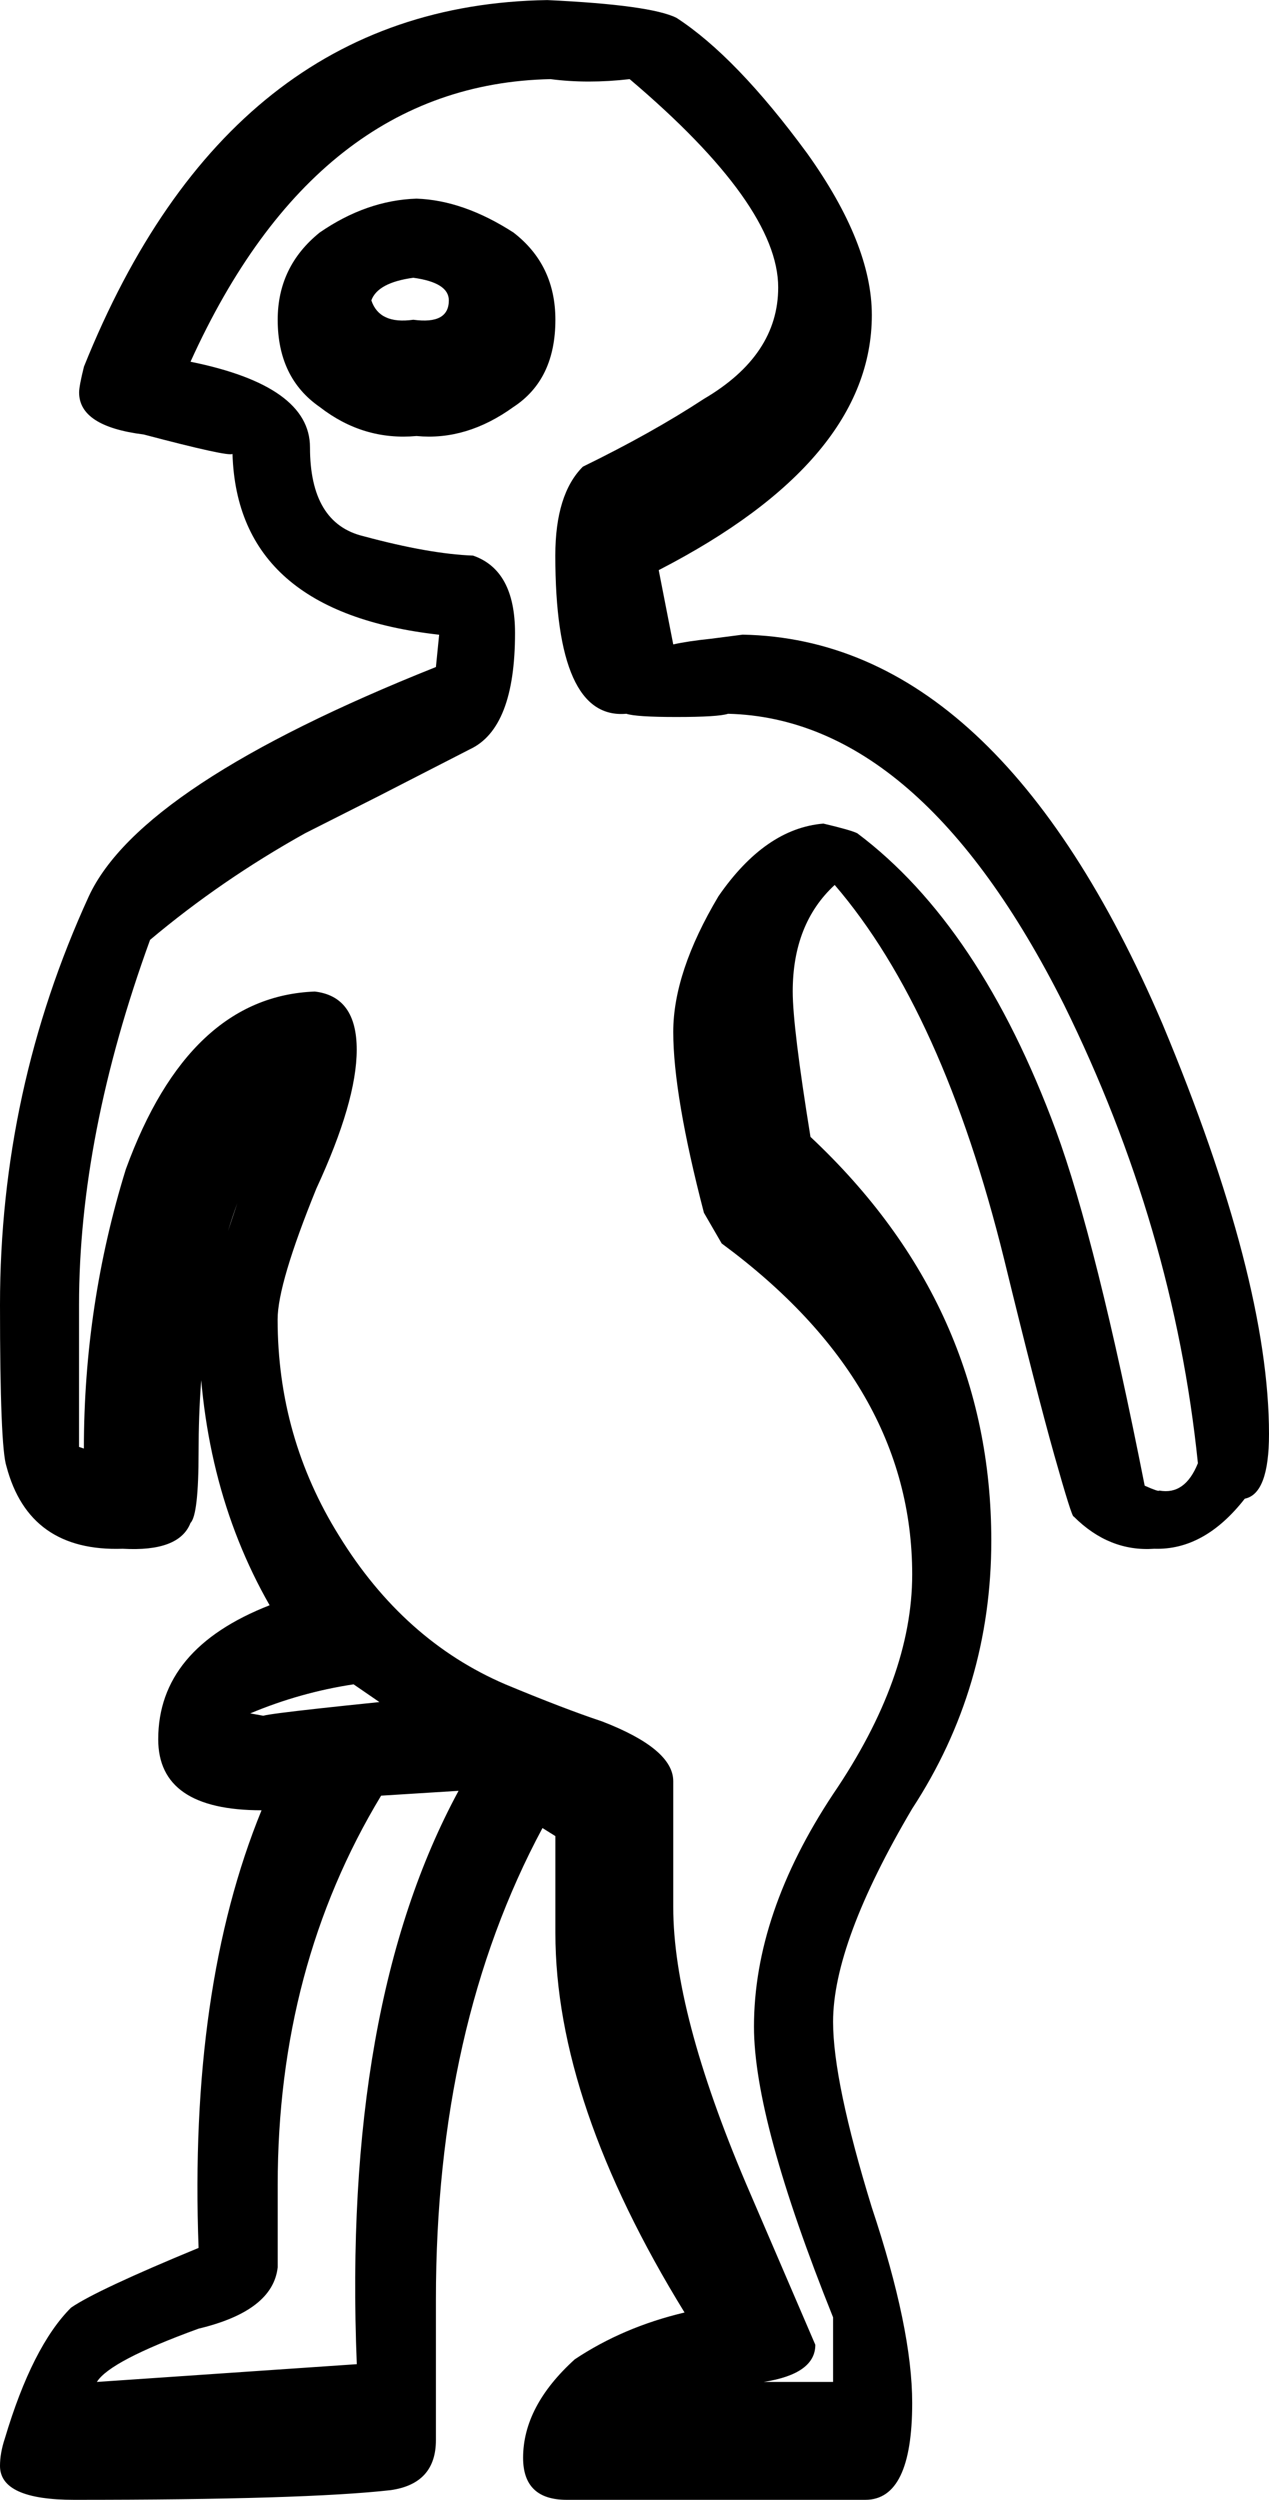
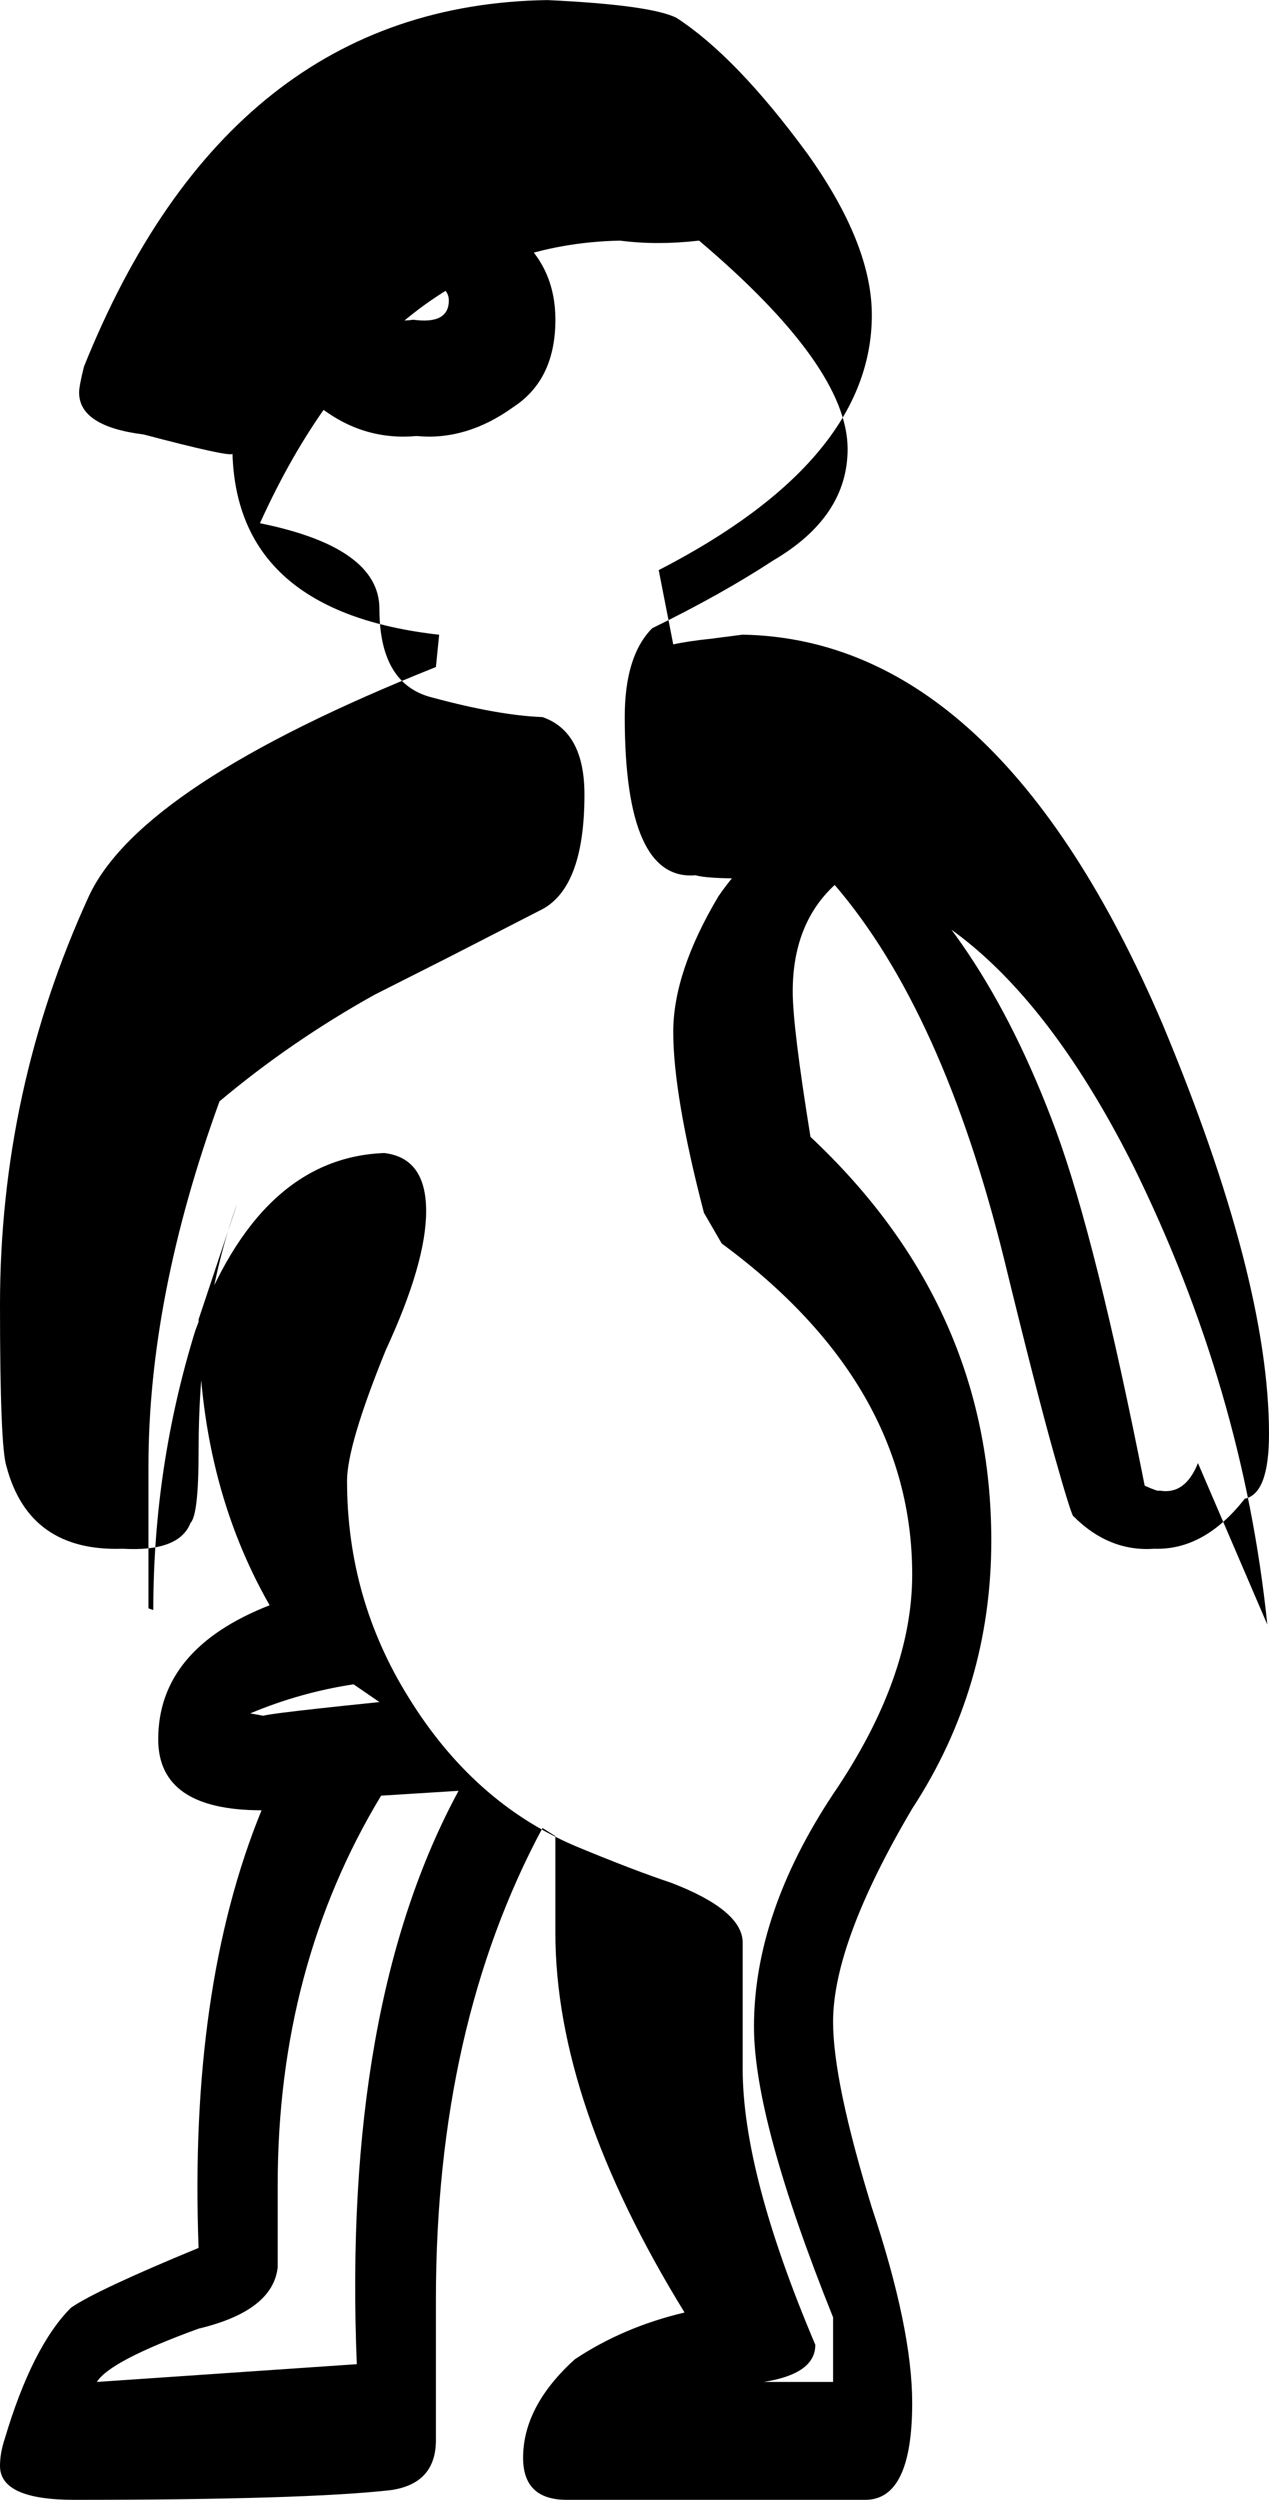
<svg xmlns="http://www.w3.org/2000/svg" viewBox="0 0 16.506 32.508">
  <g transform="translate(-4.137,30.45)">
-     <path d="m20.643-11.802c-2e-005-1.344-.462-3.122-1.386-5.334-1.428-3.332-3.248-5.019-5.46-5.061l-.41.053c-.203.021-.368.046-.493.074l-.189-.966c1.848-.952 2.772-2.058 2.772-3.318-2e-005-.616-.28-1.316-.84-2.1-.616-.84-1.183-1.428-1.701-1.764-.224-.112-.784-.189-1.68-.231-2.758.042-4.767,1.631-6.027,4.767-.042.168-.063.28-.063.336-1e-005,.294.28.476.84.546 .742.196 1.127.28 1.155.252 .042,1.372.938,2.156 2.688,2.352l-.042.42c-2.562,1.022-4.067,2.016-4.515,2.982-.77,1.68-1.155,3.451-1.155,5.313 0,1.232.028,1.932.084,2.1 .196.742.7,1.099 1.512,1.071 .49.028.784-.084.882-.336 .07-.07.105-.378.105-.924-1e-005-1.232.168-2.31.504-3.234l-.504,1.512c-1e-005,1.4.308,2.639.924,3.717-.966.378-1.449.959-1.449,1.743-1e-005,.616.448.923 1.344.923-.63,1.54-.903,3.437-.819,5.691-.882.364-1.435.623-1.659.777-.336.336-.623.903-.861,1.701-.042.126-.063.245-.063.357 0,.294.322.441.966.441 2.002,0 3.374-.042 4.116-.126 .392-.056.588-.273.588-.651v-.924-.903c-1e-005-2.366.462-4.41 1.386-6.132l.168.105v1.26c-1e-005,1.47.56,3.115 1.68,4.935-.532.126-1.008.329-1.428.609-.448.406-.672.833-.672,1.281-1e-005,.364.189.546.567.546h3.885c.406,0 .609-.42.609-1.26-2e-005-.644-.175-1.491-.525-2.541-.336-1.092-.504-1.897-.504-2.415-1e-005-.686.343-1.61 1.029-2.772 .686-1.05 1.029-2.212 1.029-3.486-2e-005-2.03-.784-3.78-2.352-5.25-.154-.952-.231-1.582-.231-1.89-1e-005-.588.182-1.05.546-1.386 .938,1.092 1.673,2.716 2.205,4.872 .28,1.148.497,1.995.651,2.541s.238.812.252.799c.308.308.658.448 1.05.42 .434.014.826-.203 1.176-.651 .21-.042.315-.322.315-.84zm-.924.378c-.112.28-.28.399-.504.357-2e-005,.014-.063-.007-.189-.063-.42-2.128-.805-3.668-1.155-4.62-.658-1.778-1.52-3.066-2.583-3.864-.056-.028-.203-.07-.441-.126-.504.042-.959.357-1.365.945-.392.658-.588,1.246-.588,1.764-1e-005,.546.133,1.33.399,2.352l.231.399c1.652,1.218 2.478,2.653 2.478,4.305-2e-005,.896-.343,1.848-1.029,2.856-.686,1.036-1.029,2.044-1.029,3.024-1e-005,.812.343,2.072 1.029,3.78v.84h-1.911 1.008c.448-.07.672-.231.672-.483l-.903-2.1c-.63-1.484-.945-2.681-.945-3.591v-.798-.84c-1e-005-.28-.308-.539-.924-.777-.336-.112-.756-.273-1.26-.483-.882-.378-1.603-1.022-2.163-1.932-.532-.854-.799-1.792-.799-2.814-1e-005-.308.168-.875.504-1.701 .35-.756.525-1.358.525-1.806-1e-005-.462-.182-.714-.546-.756-1.092.042-1.911.812-2.457,2.31-.364,1.176-.546,2.387-.546,3.633l-.063-.021v-1.848c-1e-005-1.47.308-3.052.924-4.746 .616-.518 1.288-.98 2.016-1.386l.956-.483 1.187-.609c.392-.182.588-.686.588-1.512-1e-005-.546-.182-.881-.546-1.007-.378-.014-.854-.098-1.428-.253-.462-.112-.693-.497-.693-1.155-1e-005-.532-.518-.903-1.554-1.113 1.092-2.408 2.653-3.633 4.683-3.675 .322.042.665.042 1.029,0 1.288,1.092 1.932,1.995 1.932,2.709-2e-005,.588-.322,1.071-.966,1.449-.448.294-.973.588-1.575.882-.238.238-.358.623-.358,1.155-1e-005,.714.077,1.242.231,1.585s.385.5.693.473c.084.028.301.042.651.042 .364,2e-005 .588-.014.672-.042 1.666.042 3.122,1.302 4.368,3.78 .952,1.932 1.533,3.92 1.743,5.964zm-10.647,3.108c-1.232.126-1.715.189-1.449.189l-.231-.042c.434-.182.882-.308 1.344-.378l.336.231zm1.029,1.155c-1.008,1.862-1.449,4.347-1.323,7.455l-3.381.231c.112-.182.553-.413 1.323-.693 .644-.154.987-.42 1.029-.798-1e-005,.196-1e-005-.161 0-1.071-1e-005-1.89.448-3.577 1.345-5.062l1.007-.063zm1.26-19.131c-1e-005-.476-.182-.854-.545-1.134-.434-.28-.854-.427-1.261-.441-.434.014-.854.161-1.26.441-.364.294-.546.672-.546,1.134-1e-005,.504.182.882.546,1.134 .378.294.798.42 1.26.378 .434.042.854-.084 1.261-.378 .364-.238.545-.616.545-1.134zm-1.386-.252c-1e-005,.21-.154.294-.462.252-.294.042-.476-.042-.546-.252 .056-.154.238-.252.546-.294 .308.042.462.14.462.294z" id="glyph" />
+     <path d="m20.643-11.802c-2e-005-1.344-.462-3.122-1.386-5.334-1.428-3.332-3.248-5.019-5.46-5.061l-.41.053c-.203.021-.368.046-.493.074l-.189-.966c1.848-.952 2.772-2.058 2.772-3.318-2e-005-.616-.28-1.316-.84-2.1-.616-.84-1.183-1.428-1.701-1.764-.224-.112-.784-.189-1.68-.231-2.758.042-4.767,1.631-6.027,4.767-.042.168-.063.28-.063.336-1e-005,.294.28.476.84.546 .742.196 1.127.28 1.155.252 .042,1.372.938,2.156 2.688,2.352l-.042.42c-2.562,1.022-4.067,2.016-4.515,2.982-.77,1.68-1.155,3.451-1.155,5.313 0,1.232.028,1.932.084,2.1 .196.742.7,1.099 1.512,1.071 .49.028.784-.084.882-.336 .07-.07.105-.378.105-.924-1e-005-1.232.168-2.31.504-3.234l-.504,1.512c-1e-005,1.4.308,2.639.924,3.717-.966.378-1.449.959-1.449,1.743-1e-005,.616.448.923 1.344.923-.63,1.54-.903,3.437-.819,5.691-.882.364-1.435.623-1.659.777-.336.336-.623.903-.861,1.701-.042.126-.063.245-.063.357 0,.294.322.441.966.441 2.002,0 3.374-.042 4.116-.126 .392-.056.588-.273.588-.651v-.924-.903c-1e-005-2.366.462-4.41 1.386-6.132l.168.105v1.26c-1e-005,1.47.56,3.115 1.68,4.935-.532.126-1.008.329-1.428.609-.448.406-.672.833-.672,1.281-1e-005,.364.189.546.567.546h3.885c.406,0 .609-.42.609-1.26-2e-005-.644-.175-1.491-.525-2.541-.336-1.092-.504-1.897-.504-2.415-1e-005-.686.343-1.61 1.029-2.772 .686-1.05 1.029-2.212 1.029-3.486-2e-005-2.03-.784-3.78-2.352-5.25-.154-.952-.231-1.582-.231-1.89-1e-005-.588.182-1.05.546-1.386 .938,1.092 1.673,2.716 2.205,4.872 .28,1.148.497,1.995.651,2.541s.238.812.252.799c.308.308.658.448 1.05.42 .434.014.826-.203 1.176-.651 .21-.042.315-.322.315-.84zm-.924.378c-.112.28-.28.399-.504.357-2e-005,.014-.063-.007-.189-.063-.42-2.128-.805-3.668-1.155-4.62-.658-1.778-1.52-3.066-2.583-3.864-.056-.028-.203-.07-.441-.126-.504.042-.959.357-1.365.945-.392.658-.588,1.246-.588,1.764-1e-005,.546.133,1.33.399,2.352l.231.399c1.652,1.218 2.478,2.653 2.478,4.305-2e-005,.896-.343,1.848-1.029,2.856-.686,1.036-1.029,2.044-1.029,3.024-1e-005,.812.343,2.072 1.029,3.78v.84h-1.911 1.008c.448-.07.672-.231.672-.483c-.63-1.484-.945-2.681-.945-3.591v-.798-.84c-1e-005-.28-.308-.539-.924-.777-.336-.112-.756-.273-1.26-.483-.882-.378-1.603-1.022-2.163-1.932-.532-.854-.799-1.792-.799-2.814-1e-005-.308.168-.875.504-1.701 .35-.756.525-1.358.525-1.806-1e-005-.462-.182-.714-.546-.756-1.092.042-1.911.812-2.457,2.31-.364,1.176-.546,2.387-.546,3.633l-.063-.021v-1.848c-1e-005-1.47.308-3.052.924-4.746 .616-.518 1.288-.98 2.016-1.386l.956-.483 1.187-.609c.392-.182.588-.686.588-1.512-1e-005-.546-.182-.881-.546-1.007-.378-.014-.854-.098-1.428-.253-.462-.112-.693-.497-.693-1.155-1e-005-.532-.518-.903-1.554-1.113 1.092-2.408 2.653-3.633 4.683-3.675 .322.042.665.042 1.029,0 1.288,1.092 1.932,1.995 1.932,2.709-2e-005,.588-.322,1.071-.966,1.449-.448.294-.973.588-1.575.882-.238.238-.358.623-.358,1.155-1e-005,.714.077,1.242.231,1.585s.385.5.693.473c.084.028.301.042.651.042 .364,2e-005 .588-.014.672-.042 1.666.042 3.122,1.302 4.368,3.78 .952,1.932 1.533,3.92 1.743,5.964zm-10.647,3.108c-1.232.126-1.715.189-1.449.189l-.231-.042c.434-.182.882-.308 1.344-.378l.336.231zm1.029,1.155c-1.008,1.862-1.449,4.347-1.323,7.455l-3.381.231c.112-.182.553-.413 1.323-.693 .644-.154.987-.42 1.029-.798-1e-005,.196-1e-005-.161 0-1.071-1e-005-1.89.448-3.577 1.345-5.062l1.007-.063zm1.26-19.131c-1e-005-.476-.182-.854-.545-1.134-.434-.28-.854-.427-1.261-.441-.434.014-.854.161-1.26.441-.364.294-.546.672-.546,1.134-1e-005,.504.182.882.546,1.134 .378.294.798.42 1.26.378 .434.042.854-.084 1.261-.378 .364-.238.545-.616.545-1.134zm-1.386-.252c-1e-005,.21-.154.294-.462.252-.294.042-.476-.042-.546-.252 .056-.154.238-.252.546-.294 .308.042.462.14.462.294z" id="glyph" />
  </g>
</svg>